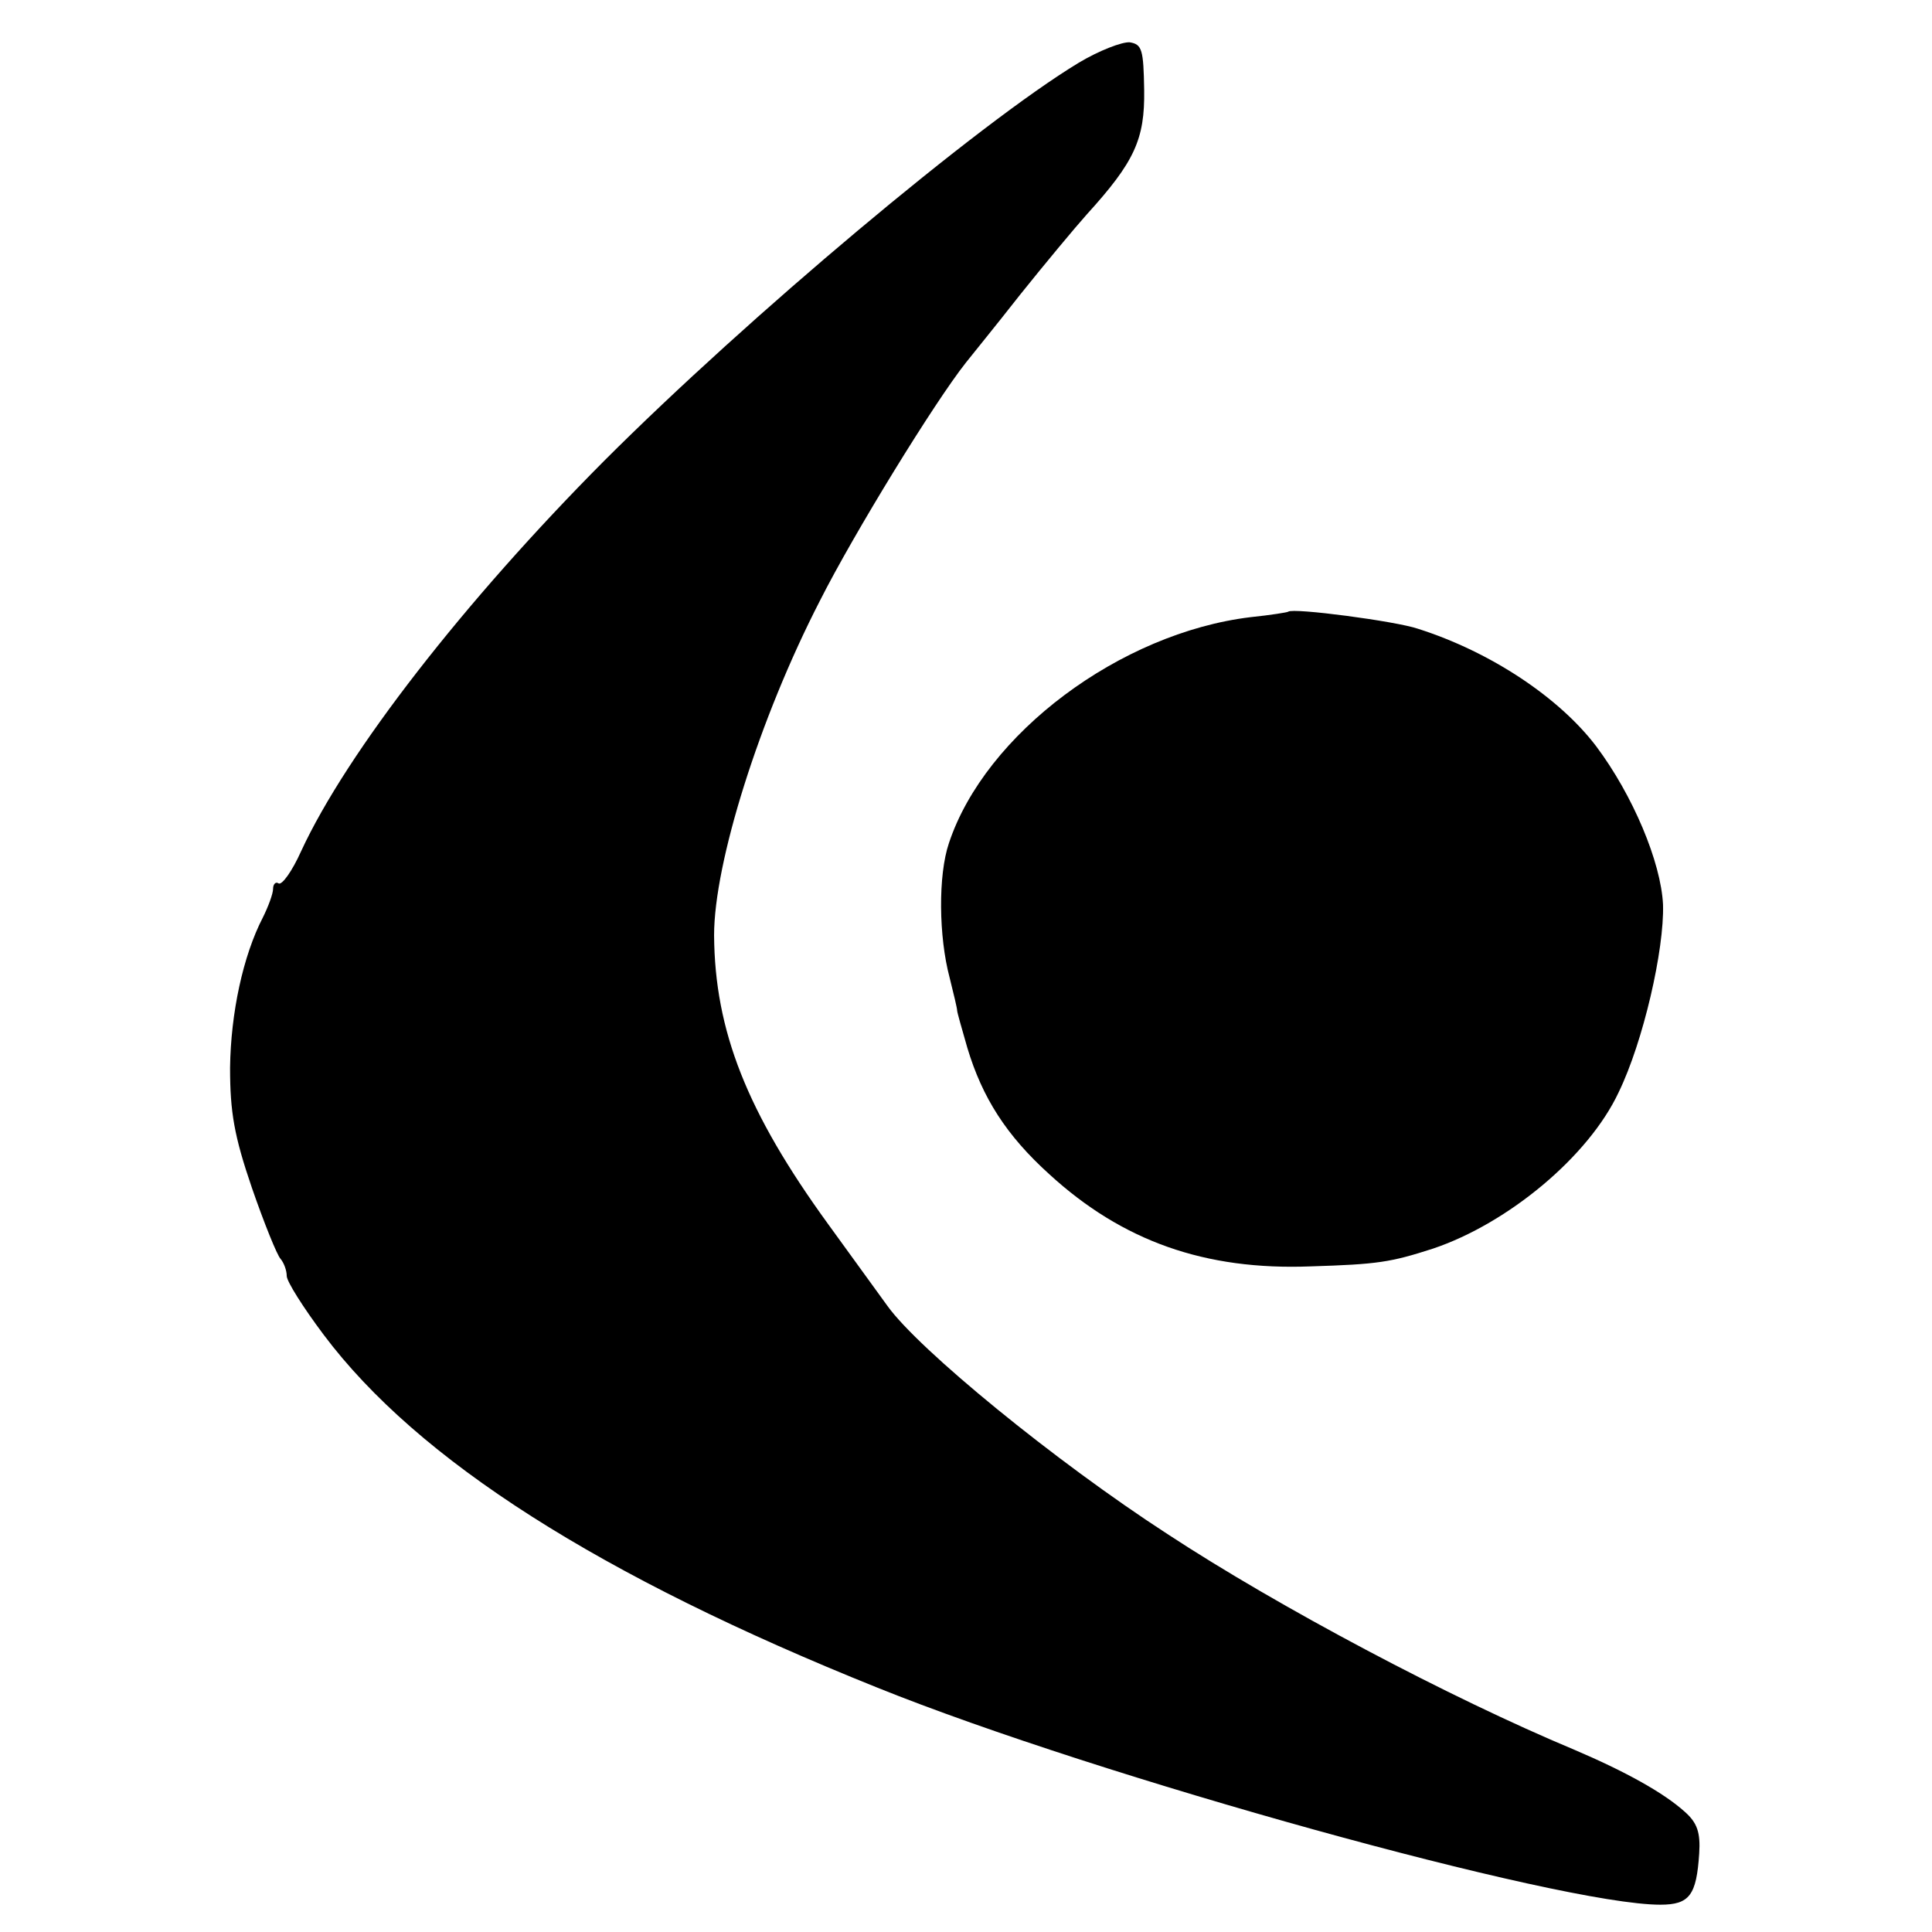
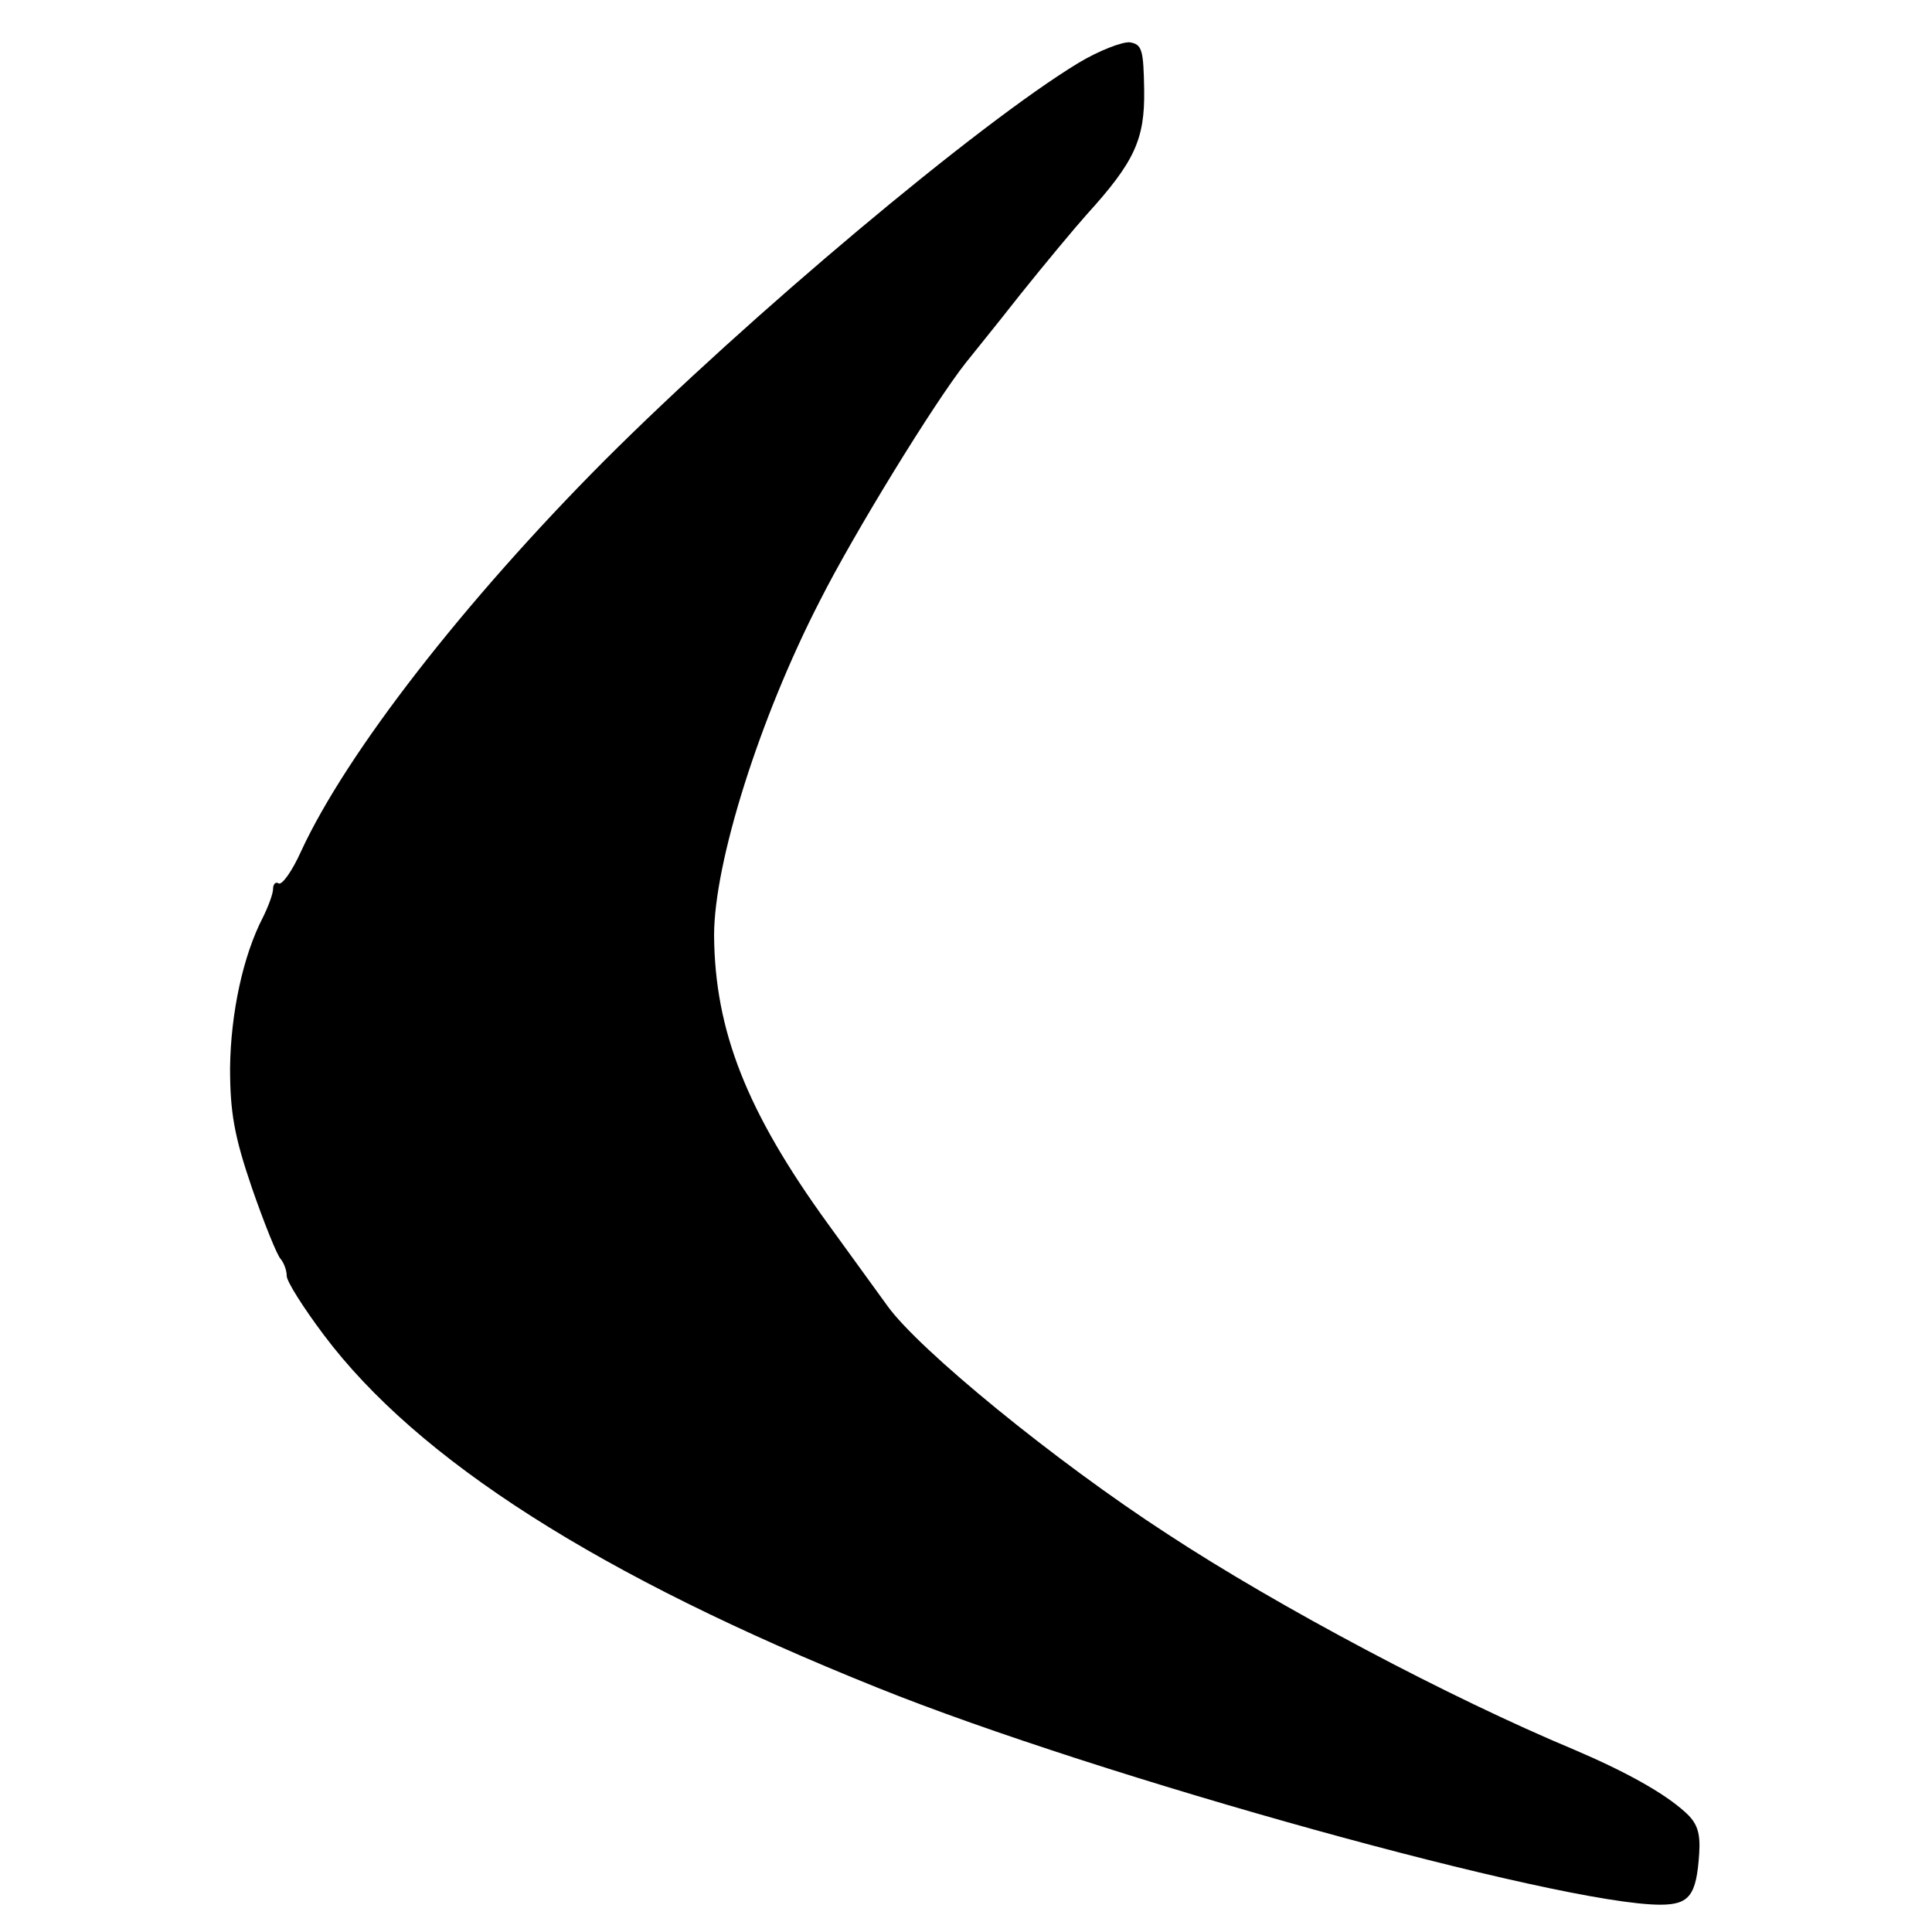
<svg xmlns="http://www.w3.org/2000/svg" version="1.0" width="283pt" height="283pt" viewBox="0 0 283 283" preserveAspectRatio="xMidYMid meet">
  <g transform="translate(0,283) scale(0.1,-0.1)" fill="#000000" stroke="none">
    <path d="M1580 2738 c-147 -89 -484 -372 -695 -583 -204 -205 -377 -427 -444 -572 -13 -29 -28 -50 -33 -47 -4 3 -8 -1 -8 -8 0 -7 -7 -26 -15 -42 -29 -56 -47 -140 -48 -220 0 -65 6 -100 32 -176 18 -52 37 -99 42 -104 5 -6 9 -17 9 -25 0 -8 24 -46 54 -86 138 -184 405 -354 811 -517 325 -131 1000 -318 1147 -318 43 0 53 14 57 75 2 31 -3 45 -21 61 -31 28 -87 59 -162 91 -182 76 -433 209 -596 316 -165 107 -364 270 -410 334 -8 11 -47 65 -87 120 -119 164 -166 283 -167 423 0 106 66 317 155 490 50 99 168 291 214 349 7 9 43 53 79 99 36 45 81 99 98 118 70 77 85 110 84 182 -1 59 -3 67 -21 70 -11 1 -45 -12 -75 -30z" />
-     <path d="M1887 1934 c-1 -1 -26 -5 -55 -8 -191 -23 -389 -171 -442 -331 -16 -47 -15 -137 1 -197 6 -24 11 -45 11 -48 0 -3 7 -27 15 -55 22 -73 57 -128 120 -185 107 -98 228 -141 383 -135 98 3 117 6 179 26 110 37 228 135 272 229 36 74 67 209 65 275 -3 62 -44 160 -98 232 -54 71 -154 138 -261 172 -32 11 -183 31 -190 25z" />
  </g>
</svg>